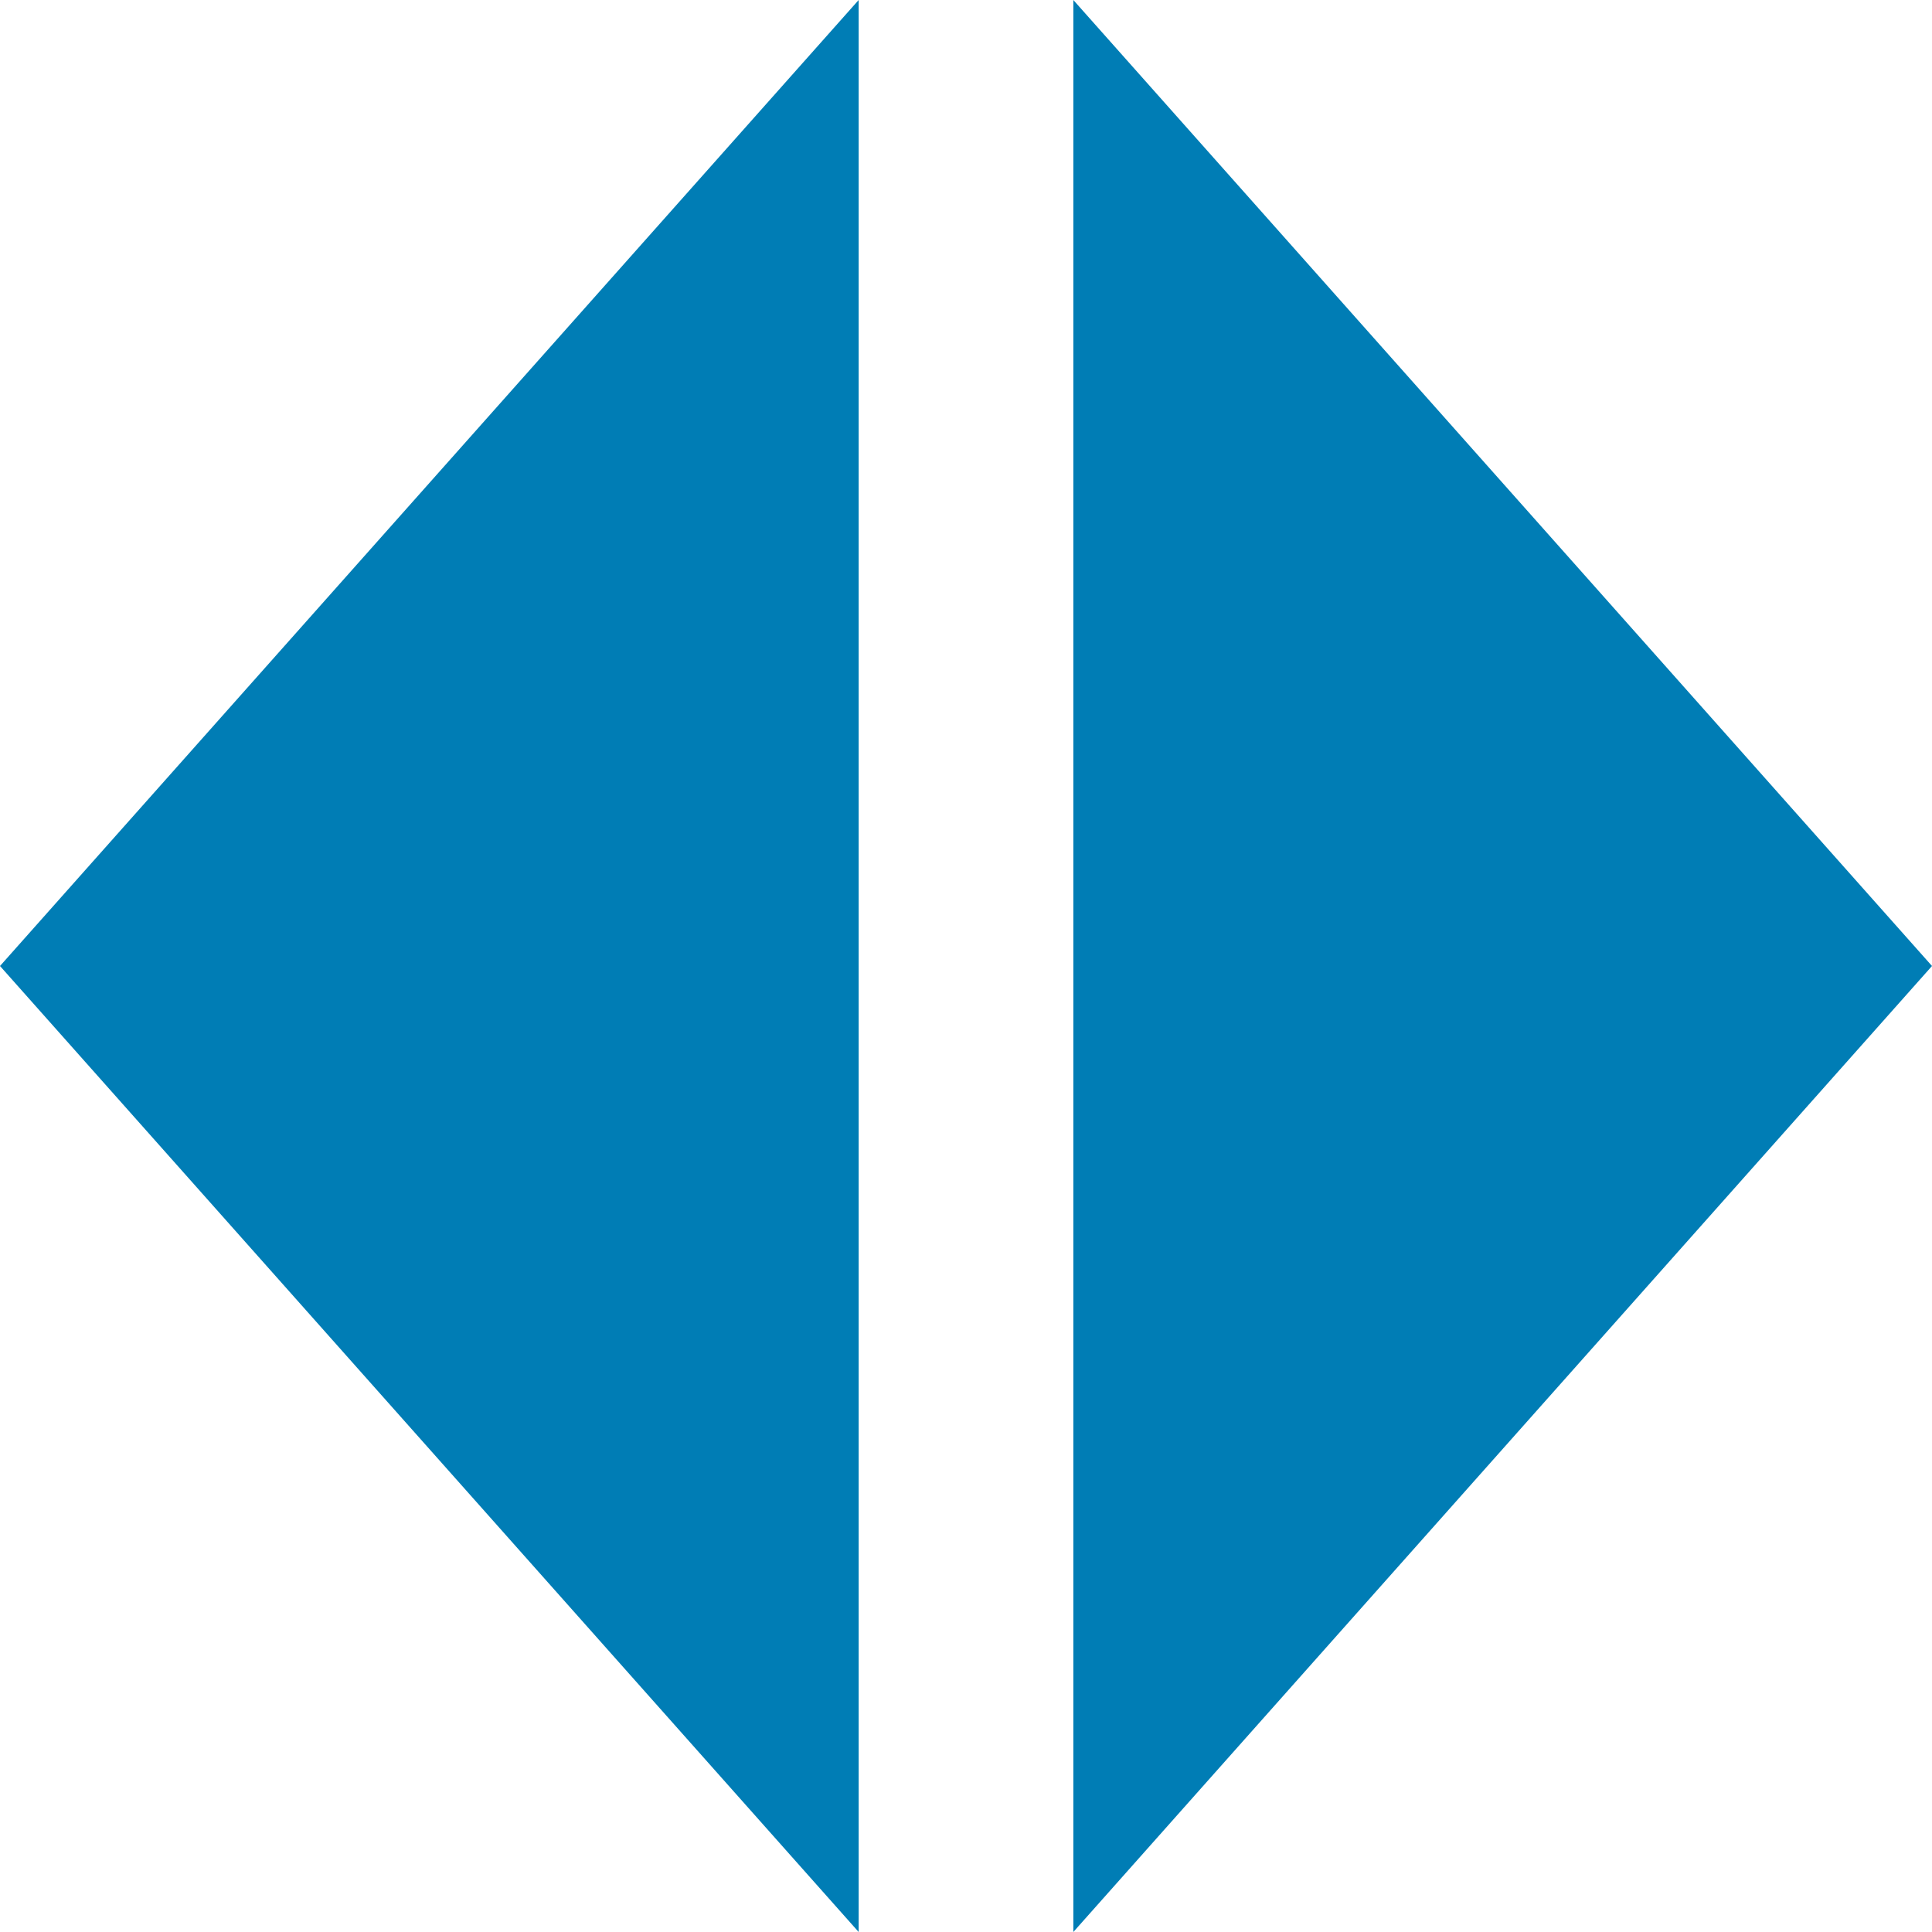
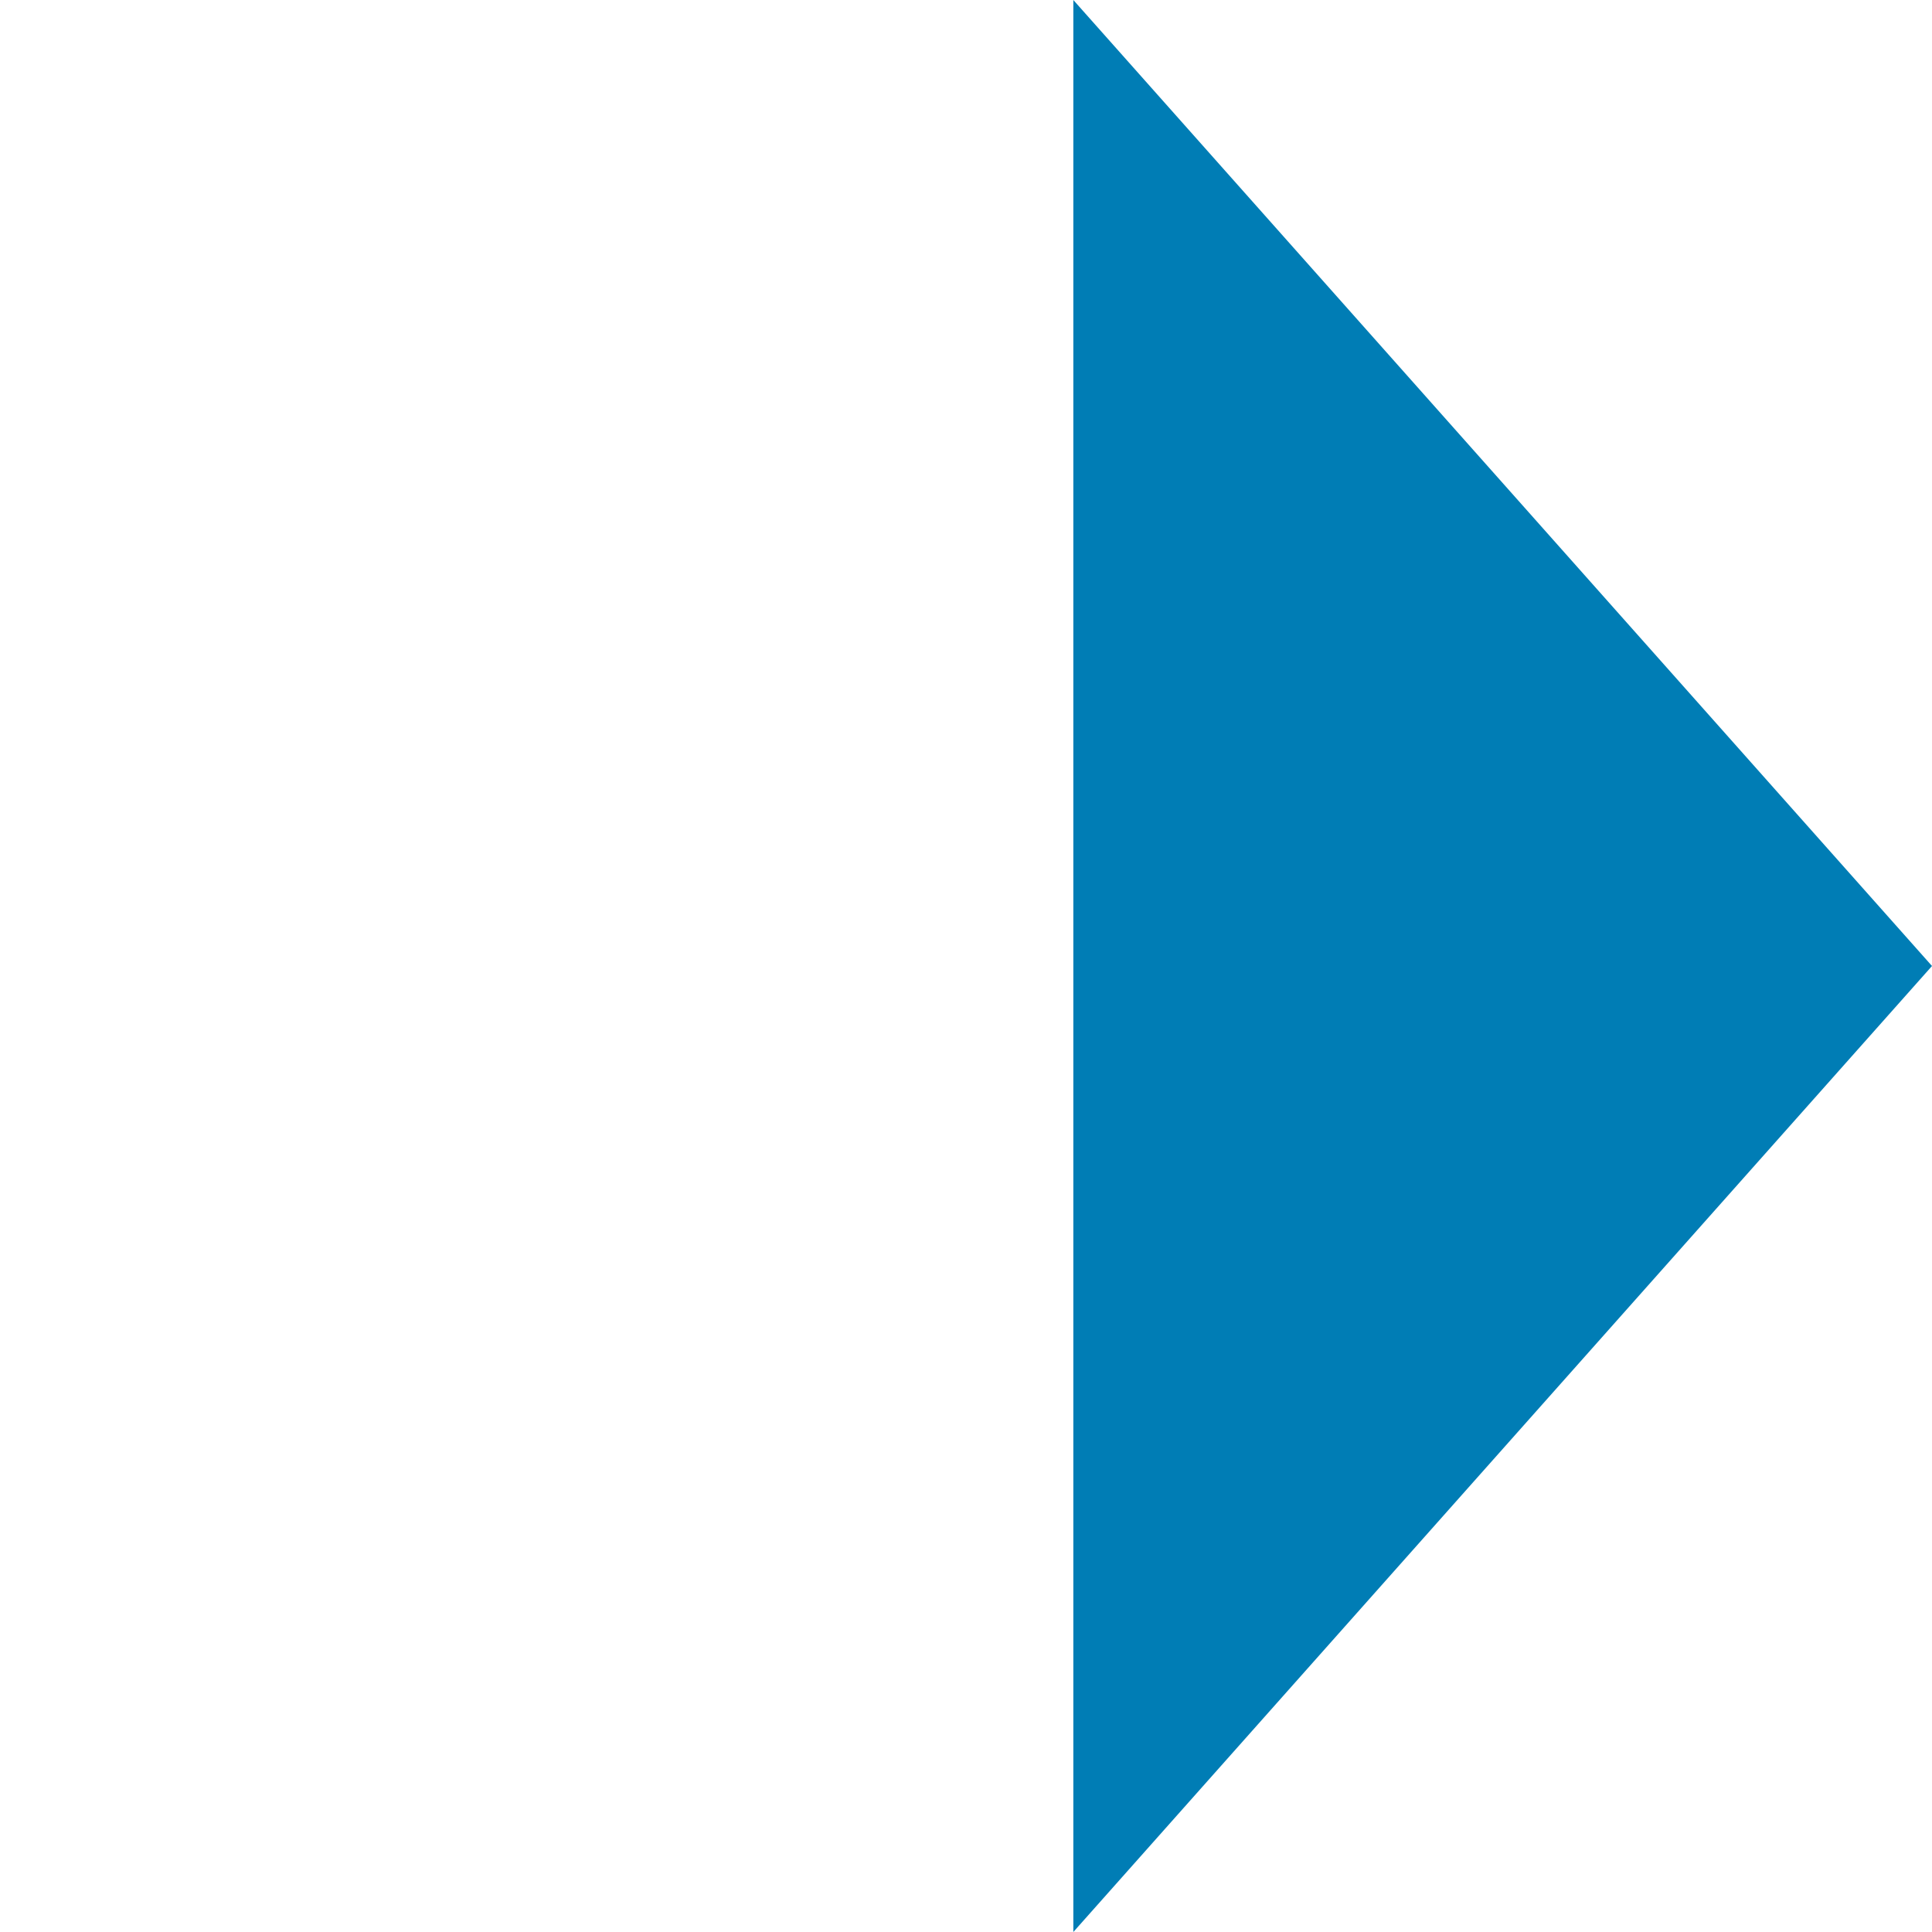
<svg xmlns="http://www.w3.org/2000/svg" width="27" height="27" viewBox="0 0 27 27" fill="none">
-   <path d="M27 13.5L15 27L15 6.43505e-07L27 13.5Z" fill="#007DB5" />
-   <path d="M2.47309e-07 13.5L12 0L12 27L2.47309e-07 13.5Z" fill="#007DB5" />
+   <path d="M27 13.5L15 27L15 6.43505e-07Z" fill="#007DB5" />
</svg>